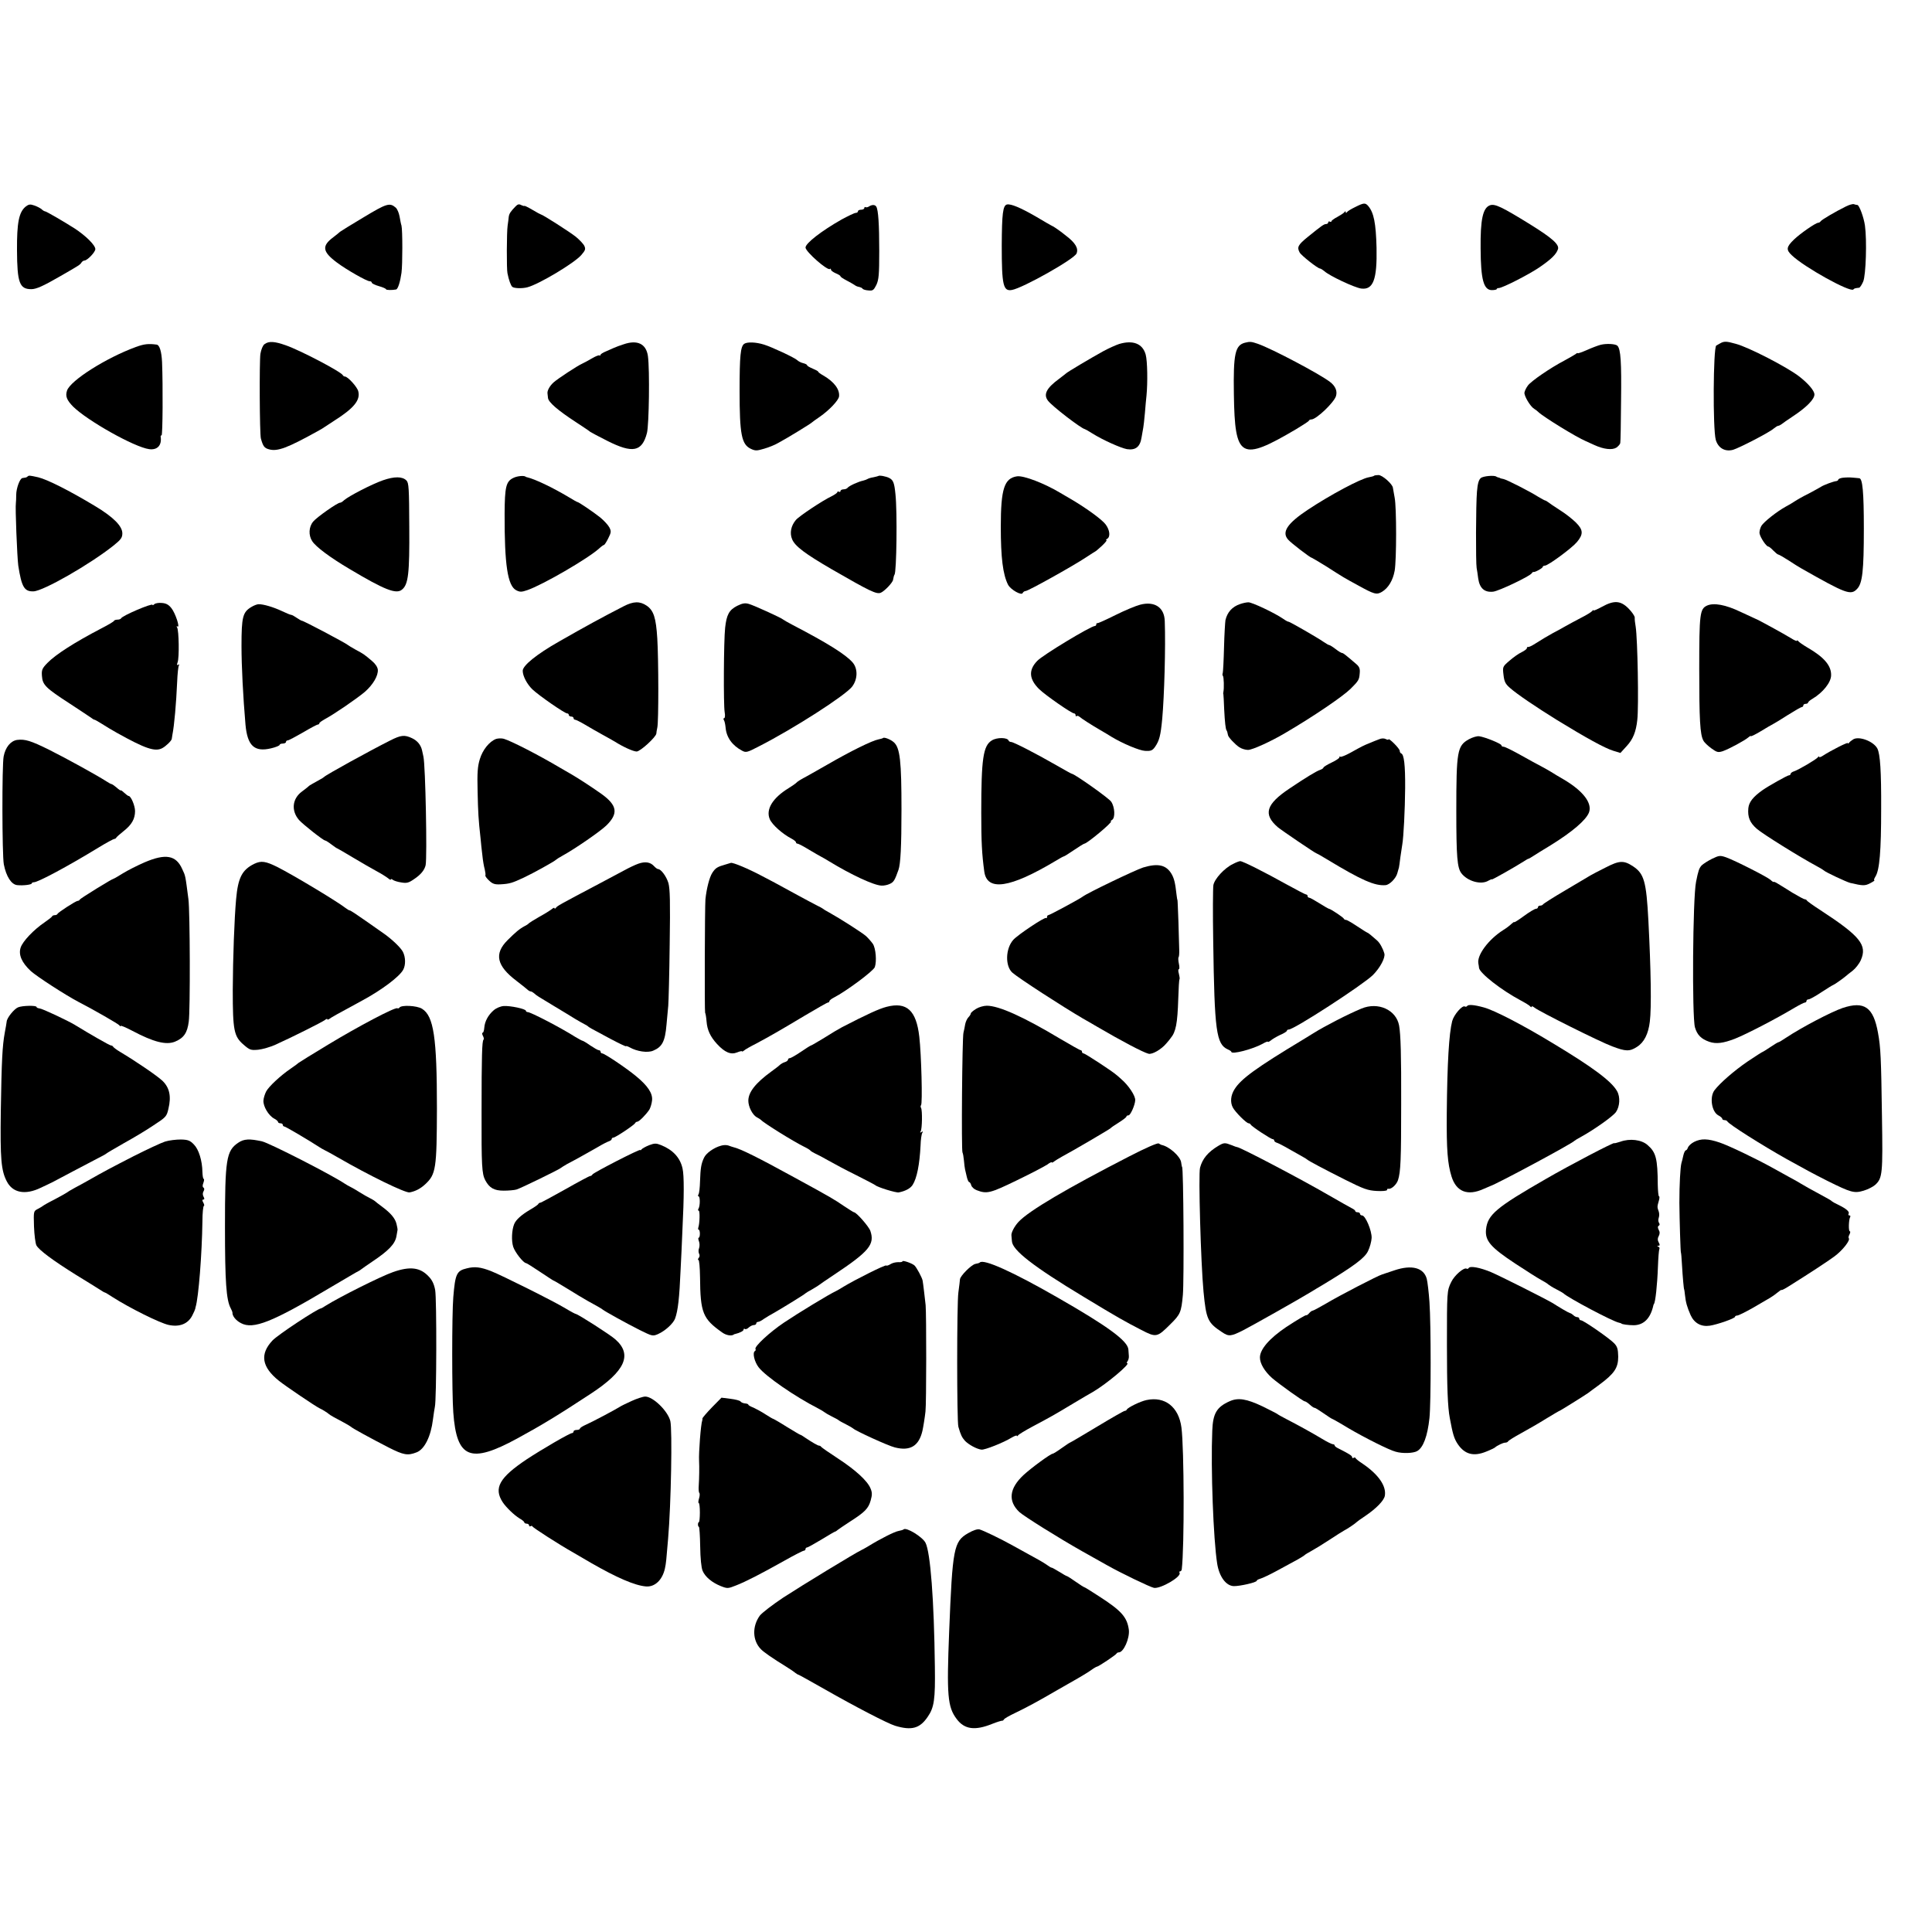
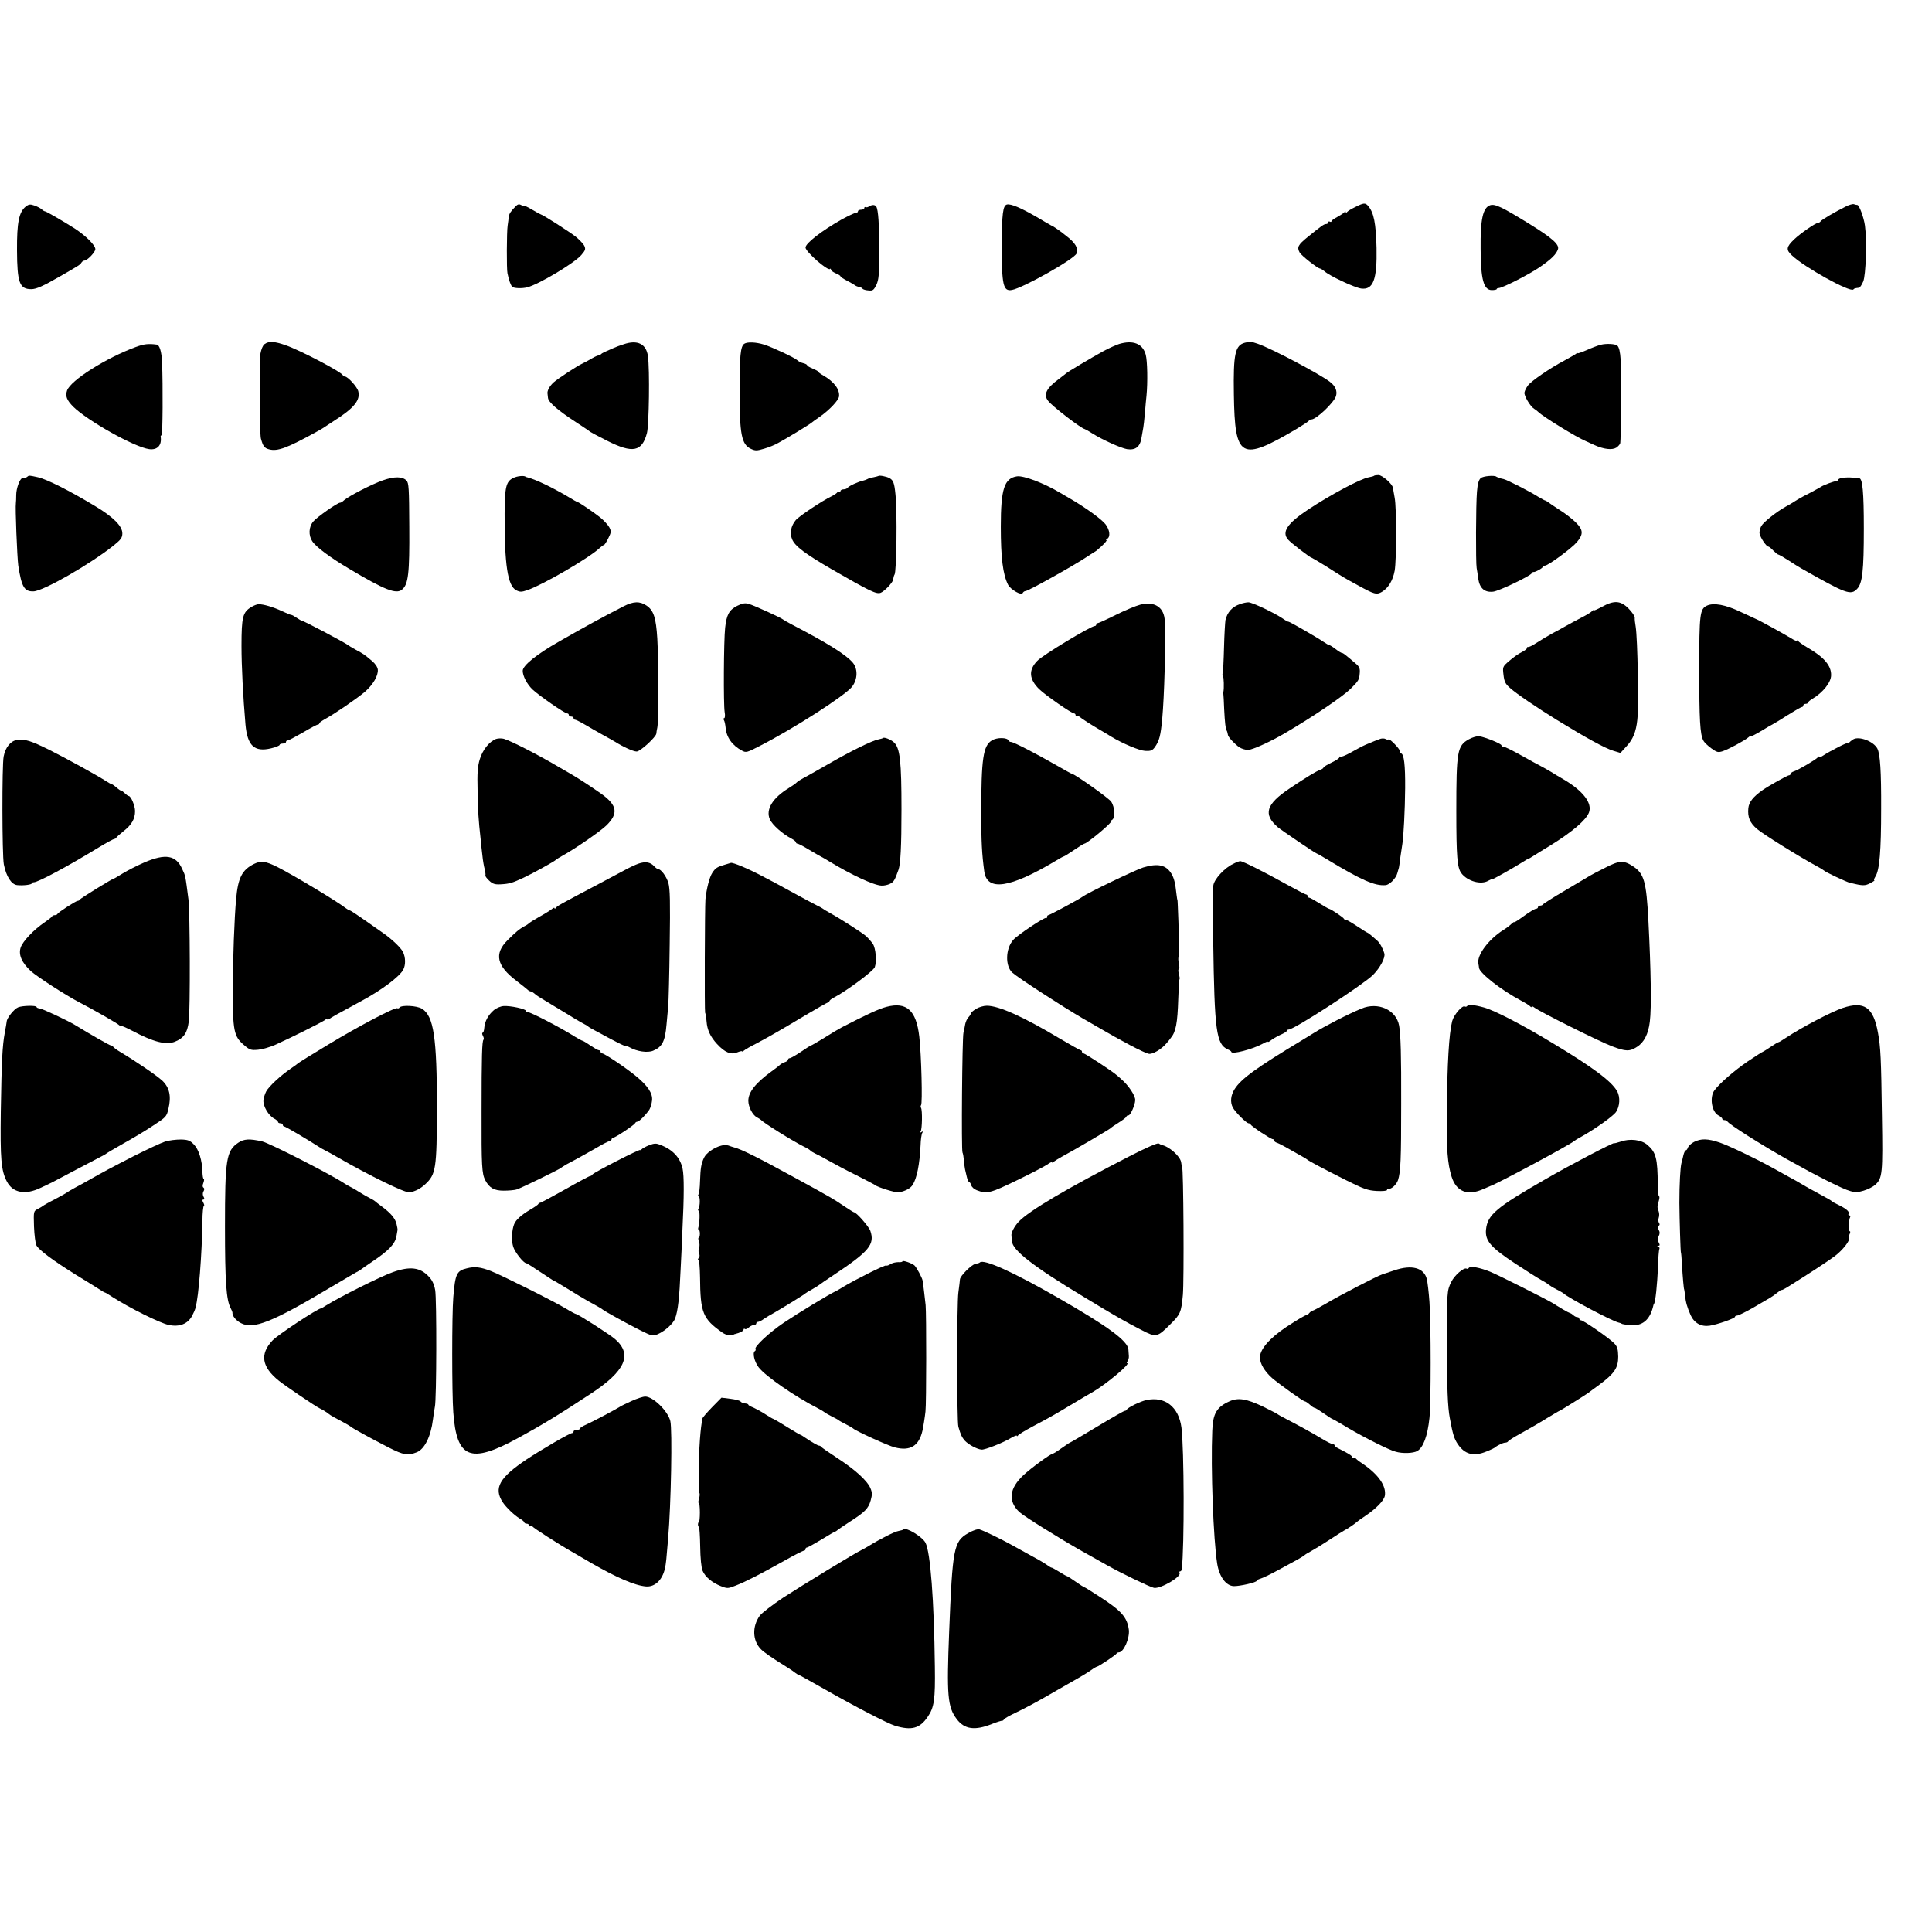
<svg xmlns="http://www.w3.org/2000/svg" version="1.0" width="1216pt" height="1216pt" viewBox="0 0 1216 1216" preserveAspectRatio="xMidYMid meet">
  <g transform="translate(0,1216) scale(0.1,-0.1)" fill="#000000" stroke="none">
    <path d="M162 10860 c-43 -35 -56 -101 -55 -275 1 -205 16 -245 90 -245 31 0 74 19 183 82 124 71 124 72 133 86 4 6 12 12 18 12 18 0 69 53 69 72 0 25 -60 84 -130 130 -71 45 -179 108 -187 108 -4 0 -14 6 -22 14 -9 7 -30 18 -46 23 -25 9 -35 7 -53 -7z" />
-     <path d="M2288 10792 c-79 -47 -145 -88 -148 -91 -3 -3 -22 -19 -42 -34 -74 -55 -69 -91 22 -159 58 -44 188 -118 206 -118 8 0 14 -4 14 -9 0 -5 20 -15 45 -22 25 -7 45 -16 45 -20 0 -5 38 -6 63 -1 12 3 26 48 34 105 7 52 7 268 0 297 -3 8 -8 34 -12 57 -4 23 -15 48 -24 56 -38 33 -57 27 -203 -61z" />
    <path d="M3244 10860 c-30 -31 -39 -44 -42 -65 -1 -11 -4 -36 -7 -55 -6 -38 -7 -276 -1 -300 9 -45 21 -76 30 -85 10 -10 63 -12 96 -3 72 19 293 151 338 202 26 30 29 38 20 58 -6 13 -31 39 -54 58 -39 31 -210 140 -219 140 -2 0 -27 13 -55 30 -27 16 -50 27 -50 24 0 -2 -8 0 -19 5 -14 8 -23 6 -37 -9z" />
    <path d="M6338 10873 c-26 -6 -32 -58 -33 -258 0 -250 9 -290 64 -280 69 12 394 195 407 230 13 32 -8 67 -66 111 -32 26 -69 52 -82 59 -13 6 -61 34 -108 62 -97 56 -157 81 -182 76z" />
    <path d="M8530 10857 c-25 -12 -48 -26 -52 -32 -5 -7 -8 -7 -8 0 0 7 -3 7 -8 0 -4 -6 -24 -19 -44 -30 -21 -11 -38 -23 -38 -28 0 -4 -4 -5 -10 -2 -5 3 -10 1 -10 -4 0 -6 -6 -11 -13 -11 -14 0 -28 -10 -118 -83 -59 -48 -67 -63 -49 -96 10 -19 114 -101 128 -101 4 0 17 -8 28 -17 31 -29 189 -103 231 -109 76 -10 101 56 97 256 -4 156 -17 221 -52 263 -19 22 -28 21 -82 -6z" />
    <path d="M9378 10868 c-45 -16 -61 -90 -59 -273 1 -195 19 -260 70 -261 17 0 31 3 31 6 0 4 6 7 13 7 23 0 188 84 257 131 74 51 105 81 116 114 9 29 -37 70 -174 155 -178 110 -223 132 -254 121z" />
    <path d="M11619 10861 c-65 -32 -154 -84 -160 -94 -3 -5 -10 -9 -15 -9 -17 -1 -111 -66 -152 -105 -49 -47 -52 -65 -14 -100 78 -75 367 -235 387 -215 6 7 10 8 36 11 5 0 17 18 26 39 17 39 24 260 11 352 -7 51 -36 130 -48 130 -5 0 -14 2 -22 5 -7 2 -29 -4 -49 -14z" />
    <path d="M5470 10861 c-8 -6 -18 -7 -22 -5 -4 3 -8 0 -8 -5 0 -6 -9 -11 -20 -11 -11 0 -20 -4 -20 -10 0 -5 -6 -10 -14 -10 -8 0 -47 -19 -88 -41 -127 -72 -228 -150 -228 -177 0 -26 140 -149 154 -135 3 4 6 2 6 -4 0 -6 14 -16 30 -23 17 -7 30 -15 30 -19 0 -4 17 -15 38 -26 20 -10 43 -24 51 -29 7 -6 20 -11 29 -12 8 -2 18 -6 21 -11 3 -5 20 -10 37 -11 27 -3 33 1 50 35 15 33 18 63 18 213 0 169 -6 260 -19 280 -8 12 -25 13 -45 1z" />
    <path d="M1665 9994 c-11 -8 -21 -33 -26 -61 -7 -48 -5 -505 3 -533 14 -50 22 -60 51 -68 53 -15 115 8 306 114 19 10 40 23 45 27 6 4 34 22 61 40 123 78 164 129 150 184 -6 27 -66 93 -84 93 -5 0 -11 4 -13 8 -8 21 -272 159 -360 189 -71 25 -106 27 -133 7z" />
    <path d="M3925 9993 c-22 -7 -49 -17 -60 -22 -11 -5 -35 -15 -52 -23 -18 -7 -33 -17 -33 -21 0 -5 -3 -6 -7 -4 -5 3 -26 -6 -48 -19 -22 -13 -50 -28 -61 -33 -28 -12 -153 -94 -180 -118 -24 -22 -41 -52 -38 -70 1 -7 2 -19 3 -27 2 -27 61 -78 176 -153 44 -29 85 -56 90 -61 6 -4 54 -30 108 -57 159 -80 218 -69 249 50 13 52 18 397 6 484 -11 77 -66 104 -153 74z" />
    <path d="M4684 9996 c-23 -17 -29 -73 -29 -296 0 -274 12 -337 71 -365 28 -13 37 -13 84 1 28 8 68 24 88 36 58 31 206 122 212 129 3 3 25 19 50 36 59 41 118 103 121 128 5 44 -31 92 -98 131 -18 10 -33 21 -33 24 0 4 -16 12 -35 20 -19 8 -35 17 -35 21 0 4 -11 10 -24 13 -14 3 -31 12 -38 19 -15 15 -160 83 -209 98 -51 16 -106 18 -125 5z" />
    <path d="M7044 9995 c-21 -7 -66 -27 -99 -45 -73 -40 -228 -132 -235 -140 -3 -3 -23 -18 -45 -35 -79 -58 -99 -98 -69 -137 24 -33 207 -174 232 -179 4 -1 25 -13 47 -27 63 -40 179 -92 218 -99 54 -8 83 14 92 74 5 26 10 55 11 63 2 8 6 49 10 90 3 41 8 91 10 110 8 81 6 218 -5 258 -19 69 -79 93 -167 67z" />
    <path d="M7836 10003 c-62 -16 -74 -69 -70 -325 6 -405 43 -425 394 -218 41 25 77 48 78 52 2 5 9 8 16 8 31 0 144 108 155 148 9 31 -4 63 -39 89 -64 49 -364 208 -453 239 -41 14 -49 15 -81 7z" />
-     <path d="M10825 9998 c-11 -6 -21 -12 -23 -13 -19 -15 -22 -525 -3 -593 15 -52 58 -77 109 -63 40 12 232 111 256 134 11 9 24 17 28 17 5 0 14 5 21 10 7 6 39 28 72 50 85 56 135 107 135 137 0 24 -39 69 -95 113 -76 59 -320 185 -400 206 -60 17 -74 17 -100 2z" />
    <path d="M855 9976 c-186 -68 -411 -210 -433 -274 -12 -35 -2 -60 38 -101 90 -89 387 -256 479 -268 52 -7 81 25 72 80 0 4 2 7 6 7 7 0 9 311 3 460 -3 68 -16 109 -34 111 -52 7 -79 4 -131 -15z" />
    <path d="M10075 9990 c-16 -4 -56 -19 -87 -33 -32 -14 -58 -23 -58 -20 0 3 -6 1 -12 -5 -7 -5 -40 -24 -73 -42 -88 -46 -207 -128 -228 -156 -10 -13 -20 -33 -22 -44 -4 -20 37 -89 61 -103 7 -4 19 -13 26 -20 32 -31 242 -160 298 -183 8 -4 33 -15 55 -25 59 -27 112 -33 139 -16 12 9 23 21 24 29 2 7 4 128 5 268 3 240 -2 323 -23 344 -12 12 -69 15 -105 6z" />
    <path d="M175 9162 c-4 -4 -11 -8 -16 -8 -5 -1 -13 -2 -18 -3 -16 -2 -39 -65 -39 -106 0 -22 -1 -44 -2 -50 -5 -27 8 -344 15 -395 21 -135 38 -164 96 -162 62 2 357 171 507 291 43 35 52 47 52 74 0 46 -57 103 -172 172 -163 98 -300 167 -358 181 -54 12 -58 12 -65 6z" />
    <path d="M3231 9152 c-46 -22 -54 -56 -55 -225 -1 -322 19 -454 73 -482 24 -12 33 -12 71 1 98 34 380 198 450 261 14 13 28 23 31 23 4 0 16 19 27 41 19 38 20 45 7 70 -8 15 -34 43 -57 62 -44 35 -136 97 -143 97 -3 0 -26 13 -52 29 -107 64 -215 115 -265 127 -5 1 -9 2 -10 4 -11 8 -53 4 -77 -8z" />
    <path d="M5528 9164 c-2 -1 -16 -5 -31 -8 -14 -2 -31 -7 -37 -11 -5 -3 -18 -8 -27 -10 -30 -6 -91 -34 -98 -45 -3 -5 -15 -10 -26 -10 -10 0 -19 -5 -19 -11 0 -5 -4 -7 -10 -4 -5 3 -10 2 -10 -3 0 -4 -17 -16 -37 -26 -57 -27 -204 -125 -224 -149 -31 -37 -40 -83 -23 -122 18 -43 82 -91 249 -188 241 -139 281 -158 308 -148 23 9 76 64 78 82 2 13 6 29 9 32 13 15 18 395 6 506 -7 72 -14 89 -38 102 -20 11 -65 19 -70 13z" />
    <path d="M6401 9162 c-80 -12 -102 -78 -102 -317 0 -195 13 -301 46 -366 17 -31 86 -70 92 -51 3 6 11 12 18 12 16 0 296 156 379 211 32 21 60 39 61 39 2 0 20 16 41 35 20 19 33 35 28 35 -5 0 -3 4 5 9 21 13 16 55 -10 90 -23 31 -118 100 -214 157 -27 16 -59 34 -70 41 -102 61 -232 111 -274 105z" />
    <path d="M8649 9166 c-2 -3 -18 -7 -34 -10 -52 -9 -241 -110 -383 -204 -131 -87 -167 -142 -124 -189 17 -20 138 -113 147 -113 2 0 42 -24 88 -52 117 -75 114 -73 202 -121 105 -58 119 -62 153 -42 40 24 69 72 80 133 12 70 12 398 0 459 -5 26 -10 54 -11 62 -1 23 -66 81 -91 81 -12 0 -25 -2 -27 -4z" />
    <path d="M9320 9151 c-13 -11 -20 -36 -24 -86 -7 -77 -8 -448 -2 -480 2 -11 7 -41 10 -67 9 -61 40 -88 94 -82 36 4 231 97 243 116 3 5 8 9 10 8 8 -4 59 24 59 32 0 4 6 8 14 8 20 0 169 110 201 148 42 50 40 77 -6 123 -22 22 -68 58 -102 79 -34 22 -67 44 -74 50 -7 5 -15 10 -18 10 -3 0 -22 11 -43 23 -53 34 -199 108 -219 112 -10 2 -19 4 -20 5 -2 2 -7 4 -13 5 -5 1 -11 4 -12 5 -12 10 -83 4 -98 -9z" />
    <path d="M2410 9137 c-71 -25 -214 -99 -244 -125 -10 -10 -21 -16 -25 -16 -13 3 -147 -91 -170 -119 -28 -34 -30 -86 -6 -123 23 -36 113 -103 233 -174 221 -132 296 -162 332 -131 40 32 48 100 46 395 -1 245 -3 277 -18 292 -26 26 -76 26 -148 1z" />
    <path d="M11598 9153 c-16 -2 -28 -8 -28 -12 0 -4 -6 -8 -12 -9 -16 -1 -79 -24 -97 -36 -8 -5 -42 -24 -76 -42 -35 -17 -75 -40 -90 -50 -15 -10 -40 -25 -56 -33 -56 -31 -137 -95 -153 -121 -8 -15 -14 -37 -11 -49 5 -25 42 -81 55 -81 4 0 18 -11 31 -25 13 -13 27 -25 31 -25 4 0 34 -17 65 -37 32 -21 67 -43 78 -49 285 -162 314 -173 354 -130 33 35 42 113 42 379 0 231 -8 316 -29 317 -4 1 -23 2 -42 4 -19 2 -47 1 -62 -1z" />
-     <path d="M971 8357 c-6 -6 -11 -8 -11 -4 0 13 -191 -68 -198 -85 -2 -4 -12 -8 -22 -8 -10 0 -20 -3 -22 -7 -1 -5 -37 -26 -78 -47 -169 -88 -291 -166 -342 -219 -33 -34 -37 -44 -34 -82 4 -56 23 -75 176 -174 69 -45 130 -86 137 -91 7 -6 15 -10 18 -10 3 0 24 -12 48 -27 23 -15 65 -40 92 -55 179 -100 241 -121 286 -97 23 12 58 46 60 58 0 3 2 15 4 26 12 59 24 198 30 333 2 51 7 98 11 104 4 7 3 8 -4 4 -9 -5 -10 -1 -4 16 11 29 8 200 -3 218 -5 8 -4 11 2 7 18 -11 -13 84 -38 115 -18 23 -34 31 -61 33 -20 2 -41 -2 -47 -8z" />
+     <path d="M971 8357 z" />
    <path d="M3925 8344 c-138 -71 -239 -126 -405 -221 -143 -81 -230 -152 -230 -185 0 -33 27 -84 61 -117 41 -39 203 -151 218 -151 6 0 11 -4 11 -10 0 -5 7 -10 15 -10 8 0 15 -4 15 -10 0 -5 4 -10 10 -10 5 0 33 -14 62 -31 29 -18 78 -45 108 -62 30 -16 66 -37 80 -45 52 -33 116 -62 137 -62 23 0 122 91 124 113 0 6 3 23 6 37 9 35 8 432 0 561 -8 131 -23 177 -67 207 -43 29 -83 28 -145 -4z" />
    <path d="M4640 8347 c-51 -26 -67 -56 -76 -138 -9 -83 -11 -483 -3 -531 4 -21 2 -38 -3 -38 -5 0 -6 -6 -2 -12 5 -7 9 -29 11 -48 5 -60 41 -112 104 -145 24 -13 32 -11 105 27 220 112 543 320 587 376 36 47 37 114 3 153 -44 50 -157 121 -376 235 -30 16 -57 31 -60 34 -9 10 -185 90 -217 99 -24 7 -40 4 -73 -12z" />
    <path d="M7176 8354 c-27 -7 -97 -36 -155 -65 -58 -29 -109 -52 -113 -51 -5 1 -8 -2 -8 -8 0 -5 -4 -10 -9 -10 -25 0 -330 -184 -363 -220 -56 -58 -51 -115 13 -178 38 -37 203 -152 219 -152 5 0 10 -5 10 -12 0 -6 3 -9 6 -5 3 3 11 2 18 -4 15 -13 71 -49 131 -84 28 -16 59 -35 70 -42 71 -43 176 -87 212 -89 36 -2 46 2 62 24 28 40 36 72 46 177 13 143 22 453 16 615 -2 87 -64 128 -155 104z" />
    <path d="M7805 8358 c-50 -17 -80 -51 -92 -101 -2 -12 -7 -89 -9 -172 -2 -82 -6 -155 -8 -161 -3 -7 -2 -15 1 -18 6 -6 8 -79 3 -101 -1 -5 -2 -12 0 -15 1 -3 3 -45 5 -95 4 -80 9 -125 15 -132 3 -3 7 -18 9 -30 2 -13 44 -58 71 -76 13 -9 38 -17 55 -17 27 0 144 53 235 107 176 103 361 229 410 277 51 51 55 57 58 98 3 28 -2 41 -20 57 -71 61 -84 71 -91 71 -5 0 -23 11 -41 25 -18 14 -36 25 -40 25 -4 0 -19 9 -34 19 -40 28 -216 129 -222 128 -3 -1 -18 7 -35 19 -52 36 -196 104 -218 103 -12 0 -35 -5 -52 -11z" />
    <path d="M10083 8341 c-29 -16 -53 -26 -53 -23 0 4 -4 2 -8 -3 -4 -6 -36 -26 -72 -44 -36 -19 -81 -43 -100 -54 -19 -11 -53 -30 -75 -41 -38 -21 -58 -33 -122 -73 -16 -10 -31 -16 -35 -15 -5 1 -8 -2 -8 -8 0 -5 -15 -16 -33 -25 -18 -8 -53 -33 -77 -54 -43 -37 -43 -38 -37 -89 5 -43 12 -57 41 -82 44 -39 162 -119 296 -202 181 -111 302 -178 356 -194 l43 -13 40 44 c39 42 58 89 66 163 10 83 2 511 -10 587 -4 22 -7 48 -6 58 0 10 -18 36 -40 58 -49 49 -90 52 -166 10z" />
    <path d="M1581 8339 c-53 -32 -61 -62 -61 -244 0 -128 10 -321 25 -495 12 -134 56 -175 161 -150 30 7 54 17 54 22 0 4 9 8 20 8 11 0 20 5 20 10 0 6 5 10 11 10 6 0 49 23 96 50 47 28 89 50 94 50 5 0 9 3 9 8 0 4 17 16 37 27 56 30 198 127 250 171 51 45 84 101 81 139 -2 17 -16 38 -38 56 -50 42 -50 42 -100 69 -25 14 -47 27 -50 30 -11 11 -283 155 -290 153 -3 0 -17 8 -32 18 -14 10 -30 19 -35 19 -5 0 -32 11 -59 24 -53 25 -117 44 -147 43 -9 0 -30 -8 -46 -18z" />
    <path d="M10743 8348 c-44 -21 -48 -52 -48 -398 0 -320 5 -413 26 -451 5 -11 28 -33 50 -49 36 -26 43 -27 72 -18 40 14 136 66 160 86 9 8 17 12 17 9 0 -4 28 10 63 31 34 21 69 41 77 45 8 4 50 29 93 57 43 27 83 50 88 50 5 0 9 5 9 10 0 6 7 10 15 10 8 0 15 4 15 8 0 4 12 15 28 24 65 39 116 102 117 147 2 61 -44 115 -150 176 -27 16 -53 34 -57 40 -4 5 -8 7 -8 2 0 -4 -17 3 -37 16 -42 26 -215 121 -223 122 -3 1 -45 21 -95 44 -94 45 -169 59 -212 39z" />
-     <path d="M2455 7499 c-133 -67 -403 -216 -415 -229 -3 -3 -15 -11 -27 -17 -13 -7 -33 -19 -45 -25 -13 -7 -25 -15 -28 -19 -3 -3 -21 -17 -41 -32 -60 -45 -67 -120 -17 -178 25 -28 153 -129 164 -129 4 0 22 -11 40 -25 18 -14 35 -25 37 -25 2 0 46 -26 98 -57 52 -31 119 -70 149 -86 30 -16 63 -37 73 -45 9 -8 17 -12 17 -7 0 4 6 3 13 -3 6 -5 30 -13 52 -16 34 -6 47 -3 80 20 44 29 67 58 74 89 10 52 -1 625 -14 683 -3 12 -7 30 -9 41 -8 33 -29 59 -63 75 -47 22 -69 20 -138 -15z" />
    <path d="M9245 7507 c-73 -41 -79 -73 -79 -452 0 -289 6 -355 31 -390 39 -52 125 -76 171 -48 12 7 22 11 22 8 0 -4 140 75 200 113 14 9 27 17 30 17 3 0 16 8 30 17 14 9 63 40 110 68 137 85 222 158 241 206 22 59 -37 136 -159 208 -30 17 -66 39 -80 48 -15 9 -43 25 -62 35 -19 10 -77 41 -128 70 -52 29 -100 53 -108 53 -8 0 -14 4 -14 9 0 10 -103 52 -140 57 -14 2 -43 -7 -65 -19z" />
    <path d="M3122 7509 c-42 -16 -84 -68 -102 -127 -14 -46 -17 -85 -14 -202 3 -134 5 -175 19 -300 2 -25 7 -71 11 -103 3 -32 10 -72 15 -89 4 -17 6 -34 4 -38 -2 -4 8 -18 23 -32 22 -21 36 -26 72 -24 58 3 75 9 146 42 60 28 195 103 204 113 3 3 21 15 40 25 80 44 238 153 277 191 76 75 68 126 -30 197 -55 39 -140 95 -188 123 -10 6 -44 25 -76 44 -135 80 -305 167 -352 181 -14 4 -37 3 -49 -1z" />
    <path d="M5558 7515 c-2 -2 -15 -6 -30 -9 -38 -7 -173 -73 -318 -157 -69 -39 -138 -79 -155 -87 -16 -9 -36 -21 -42 -28 -7 -7 -29 -22 -50 -35 -101 -62 -144 -134 -118 -195 15 -35 80 -93 138 -123 15 -8 27 -18 27 -23 0 -4 4 -8 10 -8 5 0 38 -17 72 -38 35 -21 70 -41 78 -45 8 -4 31 -17 50 -29 136 -83 279 -150 328 -152 15 -1 39 4 53 11 24 11 31 23 54 88 13 36 19 146 19 380 0 304 -9 388 -48 423 -20 18 -61 34 -68 27z" />
    <path d="M6243 7500 c-55 -33 -67 -115 -67 -455 0 -183 4 -260 19 -370 17 -127 162 -105 448 66 26 16 50 29 53 29 3 0 32 18 64 40 32 22 62 40 65 40 17 0 184 140 167 140 -4 0 0 5 8 10 20 13 17 80 -6 114 -14 22 -232 176 -248 176 -3 0 -46 24 -98 54 -129 74 -269 146 -284 146 -7 0 -14 4 -16 9 -7 20 -73 21 -105 1z" />
    <path d="M8680 7507 c-14 -5 -41 -16 -60 -24 -39 -16 -42 -17 -121 -61 -31 -17 -59 -28 -63 -25 -3 4 -6 2 -6 -4 0 -5 -22 -20 -50 -33 -27 -13 -50 -27 -50 -31 0 -4 -10 -11 -22 -15 -22 -7 -91 -49 -192 -117 -148 -99 -167 -162 -74 -243 24 -20 236 -164 242 -164 2 0 33 -17 67 -38 218 -132 302 -169 370 -163 25 2 66 43 74 76 5 17 9 32 10 35 1 3 5 32 9 65 5 33 10 69 12 80 8 44 17 218 18 355 1 145 -7 212 -25 218 -5 2 -9 9 -9 16 0 7 -16 27 -35 46 -19 19 -35 31 -35 27 0 -4 -8 -4 -17 1 -11 6 -28 6 -43 -1z" />
    <path d="M11665 7507 c-11 -7 -23 -16 -27 -22 -4 -5 -8 -7 -8 -2 0 7 -105 -46 -156 -79 -13 -9 -24 -12 -24 -8 0 5 -4 4 -8 -2 -9 -13 -121 -79 -151 -89 -11 -3 -21 -11 -21 -16 0 -5 -5 -9 -11 -9 -9 0 -130 -68 -164 -92 -61 -43 -87 -76 -91 -115 -5 -56 9 -91 54 -130 35 -31 271 -178 372 -232 25 -13 47 -27 50 -30 7 -9 141 -72 165 -78 81 -19 93 -19 126 -2 19 10 31 18 26 19 -4 0 -1 10 7 23 26 41 36 159 36 427 1 235 -6 344 -24 379 -24 45 -114 79 -151 58z" />
    <path d="M108 7503 c-41 -6 -74 -46 -85 -104 -11 -54 -10 -620 1 -679 15 -77 48 -128 85 -131 38 -4 91 3 91 11 0 4 6 7 13 7 26 0 208 97 408 219 49 30 94 54 99 54 4 0 10 3 12 8 2 4 22 22 46 41 51 40 72 77 72 126 0 34 -26 95 -40 95 -4 0 -16 9 -28 20 -12 12 -22 18 -22 15 0 -2 -12 5 -26 18 -14 12 -29 22 -32 22 -4 0 -18 8 -32 17 -64 41 -255 146 -359 198 -117 58 -153 69 -203 63z" />
-     <path d="M10776 6755 c-26 -13 -56 -32 -66 -42 -16 -18 -21 -33 -35 -103 -21 -102 -26 -849 -7 -916 14 -48 39 -73 90 -91 44 -15 88 -9 161 19 73 29 255 123 379 197 29 17 57 31 62 31 6 0 10 5 10 10 0 6 6 10 13 10 7 0 44 20 81 45 38 25 71 45 73 45 4 0 62 40 79 55 6 6 26 21 44 35 18 14 42 44 52 67 42 95 -4 151 -255 315 -45 29 -83 56 -85 61 -2 4 -8 7 -13 7 -5 0 -40 19 -77 41 -37 23 -78 49 -92 57 -14 9 -26 14 -26 11 -1 -2 -10 3 -20 13 -23 20 -224 122 -280 142 -38 13 -44 12 -88 -9z" />
    <path d="M909 6732 c-46 -20 -107 -51 -136 -69 -29 -18 -54 -33 -57 -33 -9 0 -211 -125 -214 -132 -2 -5 -8 -8 -13 -8 -11 0 -123 -72 -127 -82 -2 -5 -10 -8 -17 -8 -7 0 -15 -3 -17 -7 -1 -5 -23 -21 -47 -38 -68 -46 -138 -119 -151 -159 -15 -45 7 -95 64 -148 39 -35 218 -151 300 -194 95 -49 252 -139 258 -148 4 -6 8 -8 8 -3 0 4 33 -10 73 -31 134 -71 213 -91 269 -68 55 23 77 55 86 126 10 68 8 695 -2 770 -20 154 -18 145 -39 190 -39 88 -105 99 -238 42z" />
    <path d="M1600 6723 c-77 -38 -102 -88 -114 -223 -11 -122 -20 -367 -21 -570 0 -256 7 -293 69 -346 38 -33 45 -35 91 -31 28 3 76 17 107 31 99 44 298 144 313 156 8 7 15 9 15 5 0 -4 6 -3 13 2 11 9 52 32 202 113 125 67 240 153 263 197 16 30 15 78 -2 112 -14 27 -68 78 -117 113 -13 9 -66 46 -117 82 -51 36 -96 66 -101 66 -4 0 -16 7 -26 15 -57 44 -327 206 -429 258 -75 37 -102 41 -146 20z" />
    <path d="M4018 6724 c-20 -7 -60 -26 -89 -42 -30 -16 -99 -53 -154 -82 -259 -137 -267 -141 -277 -155 -4 -5 -8 -6 -8 -1 0 5 -8 2 -17 -6 -10 -8 -45 -30 -78 -48 -33 -19 -62 -37 -65 -40 -3 -4 -15 -13 -28 -19 -32 -17 -57 -38 -108 -89 -85 -85 -68 -161 56 -255 30 -23 61 -48 68 -54 7 -7 17 -13 22 -13 5 0 15 -6 22 -12 15 -14 20 -17 133 -85 43 -26 100 -60 125 -76 25 -15 52 -30 60 -34 8 -4 17 -9 20 -12 6 -7 9 -8 143 -80 53 -28 97 -49 97 -46 0 3 10 0 23 -7 46 -26 113 -36 148 -21 57 24 75 58 84 164 4 41 9 94 11 119 2 25 7 198 9 386 4 270 2 349 -8 386 -13 43 -47 88 -65 88 -5 0 -17 9 -26 19 -23 25 -55 30 -98 15z" />
    <path d="M7760 6722 c-54 -26 -116 -94 -123 -133 -3 -19 -4 -178 -1 -354 8 -565 19 -647 92 -680 12 -5 22 -12 22 -15 0 -19 135 16 198 51 17 10 32 16 32 12 0 -3 8 0 18 8 9 8 36 24 59 35 24 10 43 22 43 27 0 4 5 7 11 7 34 0 468 282 530 343 46 46 80 111 72 136 -10 34 -29 67 -45 81 -31 28 -58 50 -62 50 -2 0 -31 18 -64 40 -33 22 -64 40 -70 40 -6 0 -12 3 -14 8 -3 8 -84 62 -93 62 -3 0 -31 16 -61 35 -30 19 -59 35 -64 35 -6 0 -10 5 -10 10 0 6 -4 10 -9 10 -5 0 -60 29 -122 63 -140 78 -277 147 -293 147 -6 0 -27 -8 -46 -18z" />
    <path d="M10104 6699 c-44 -22 -86 -44 -94 -49 -8 -5 -78 -46 -155 -92 -77 -45 -141 -86 -143 -90 -2 -4 -10 -8 -18 -8 -8 0 -14 -4 -14 -10 0 -5 -6 -10 -13 -10 -7 0 -41 -20 -75 -45 -34 -25 -62 -43 -62 -39 0 3 -7 -2 -17 -11 -9 -9 -32 -27 -52 -39 -93 -59 -167 -159 -156 -211 2 -11 4 -23 4 -27 4 -33 139 -139 261 -204 30 -16 58 -33 62 -39 4 -5 8 -6 8 -1 0 5 8 2 18 -6 26 -22 413 -216 490 -244 84 -32 109 -33 155 -3 45 28 72 82 81 159 11 87 7 326 -9 635 -13 247 -27 296 -96 342 -59 39 -86 38 -175 -8z" />
    <path d="M4570 6720 c-56 -16 -66 -22 -87 -54 -18 -28 -36 -99 -43 -166 -4 -48 -6 -707 -2 -714 3 -5 7 -29 9 -54 4 -54 23 -96 66 -143 49 -53 87 -69 126 -53 17 7 31 10 31 7 0 -3 6 -1 13 5 6 6 41 26 77 44 93 50 147 81 304 175 76 45 142 83 147 83 5 0 9 4 9 8 0 5 12 15 28 23 78 40 250 168 258 192 13 37 6 118 -12 146 -10 14 -29 36 -43 49 -25 22 -161 109 -231 148 -19 10 -37 21 -40 24 -3 3 -21 13 -40 22 -19 10 -73 38 -120 64 -47 26 -112 61 -145 79 -33 17 -69 36 -80 42 -87 46 -180 85 -195 82 -3 -1 -16 -5 -30 -9z" />
    <path d="M7195 6700 c-52 -17 -352 -161 -380 -183 -17 -14 -209 -117 -217 -117 -4 0 -8 -5 -8 -12 0 -6 -3 -9 -6 -6 -8 8 -179 -106 -207 -138 -49 -56 -51 -165 -5 -206 40 -35 313 -212 443 -288 17 -9 57 -33 90 -52 159 -93 289 -161 323 -170 24 -7 83 28 114 66 10 11 22 26 26 32 33 39 43 92 48 248 2 65 5 121 8 123 2 3 0 18 -4 34 -5 16 -5 29 0 29 4 0 4 16 0 34 -4 19 -5 38 -2 41 3 3 5 24 4 48 -1 23 -3 103 -5 177 -3 74 -5 135 -6 135 -1 0 -4 16 -6 35 -8 73 -15 101 -31 129 -34 58 -86 69 -179 41z" />
    <path d="M5580 5823 c-47 -12 -121 -46 -280 -128 -19 -10 -70 -40 -112 -67 -43 -26 -80 -48 -83 -48 -3 0 -32 -18 -64 -40 -32 -22 -64 -40 -70 -40 -6 0 -11 -4 -11 -9 0 -5 -9 -13 -20 -16 -11 -3 -26 -12 -32 -18 -7 -7 -31 -25 -53 -41 -99 -72 -145 -130 -145 -184 0 -38 26 -89 53 -104 12 -6 24 -14 27 -17 15 -18 203 -135 270 -168 19 -9 37 -20 40 -24 3 -4 17 -13 30 -19 14 -6 52 -26 85 -45 33 -19 112 -61 175 -92 63 -32 117 -60 120 -63 12 -12 131 -49 147 -45 41 8 73 25 87 47 27 42 44 129 50 249 1 36 6 71 11 79 6 9 4 11 -5 5 -9 -6 -11 -4 -5 5 9 15 11 132 2 147 -4 6 -3 13 0 17 10 9 2 318 -11 431 -19 166 -79 221 -206 188z" />
    <path d="M9234 5828 c-3 -4 -9 -6 -14 -3 -16 10 -69 -51 -80 -92 -20 -79 -31 -262 -34 -578 -2 -233 5 -319 30 -400 30 -96 101 -124 202 -78 20 9 39 17 42 18 41 13 513 266 530 285 3 3 21 14 40 24 85 47 201 129 221 157 24 35 28 94 7 131 -35 63 -155 152 -408 304 -188 114 -364 205 -430 223 -61 17 -99 20 -106 9z" />
    <path d="M11598 5816 c-73 -25 -258 -122 -356 -187 -24 -16 -45 -29 -49 -29 -3 0 -25 -13 -50 -30 -24 -16 -46 -30 -48 -30 -3 0 -46 -28 -97 -62 -83 -57 -172 -134 -207 -180 -32 -43 -18 -135 24 -158 14 -7 25 -17 25 -22 0 -4 6 -8 14 -8 8 0 16 -4 18 -8 6 -16 218 -150 373 -237 124 -69 169 -93 256 -137 149 -74 169 -80 229 -62 27 8 60 25 73 37 45 42 48 68 42 431 -5 365 -8 434 -25 526 -29 161 -86 201 -222 156z" />
    <path d="M114 5820 c-25 -10 -71 -67 -72 -90 -1 -8 -6 -40 -12 -70 -15 -82 -20 -175 -25 -495 -4 -300 2 -372 38 -441 37 -72 116 -87 213 -40 77 36 71 33 204 104 63 33 135 71 160 84 25 12 47 25 50 28 3 3 52 32 110 65 58 32 142 82 186 112 78 51 83 55 94 104 19 79 7 133 -37 176 -34 32 -164 121 -268 183 -22 13 -41 28 -43 32 -2 4 -8 8 -14 8 -8 0 -132 71 -228 130 -43 26 -204 102 -221 103 -10 1 -19 5 -19 9 0 11 -89 9 -116 -2z" />
    <path d="M2514 5818 c-3 -5 -9 -6 -13 -4 -13 9 -246 -114 -436 -229 -99 -60 -182 -111 -185 -114 -3 -3 -25 -20 -49 -36 -65 -44 -140 -114 -156 -145 -8 -16 -16 -41 -17 -57 -2 -36 32 -94 67 -113 14 -7 25 -17 25 -22 0 -4 7 -8 15 -8 8 0 15 -4 15 -10 0 -5 4 -10 9 -10 8 0 155 -87 221 -130 8 -6 24 -14 35 -20 11 -5 47 -25 80 -44 197 -114 427 -226 453 -221 37 7 69 24 98 51 68 63 73 98 74 479 0 445 -20 580 -94 626 -32 20 -131 25 -142 7z" />
    <path d="M3108 5802 c-35 -30 -57 -70 -60 -111 -1 -17 -6 -31 -10 -31 -5 0 -4 -8 1 -19 6 -10 8 -21 4 -25 -9 -9 -12 -101 -12 -451 -1 -346 2 -392 23 -433 26 -49 56 -66 116 -66 30 0 66 3 80 7 26 7 271 127 280 136 3 3 21 14 40 25 45 23 120 65 190 105 30 18 63 35 73 38 9 3 17 9 17 14 0 5 5 9 11 9 12 0 133 80 137 92 2 4 8 8 13 8 11 0 54 43 76 76 7 12 15 38 17 58 5 44 -27 92 -100 152 -61 51 -200 144 -214 144 -5 0 -10 5 -10 10 0 6 -5 10 -11 10 -6 0 -30 14 -54 30 -24 17 -46 30 -50 30 -3 0 -22 11 -43 23 -93 59 -282 157 -301 157 -6 0 -11 4 -11 8 0 12 -99 33 -140 30 -19 -1 -47 -13 -62 -26z" />
    <path d="M6143 5810 c-18 -11 -33 -24 -33 -29 0 -5 -7 -16 -15 -24 -8 -8 -17 -28 -20 -43 -2 -16 -8 -40 -11 -54 -8 -30 -14 -741 -6 -754 3 -5 7 -28 9 -50 2 -23 5 -48 7 -56 2 -8 7 -30 11 -47 4 -18 11 -33 15 -33 4 0 10 -9 13 -20 3 -11 18 -25 34 -31 65 -25 86 -19 253 62 89 43 175 88 191 99 16 12 29 18 29 14 0 -3 7 -1 15 6 8 6 29 19 47 29 61 32 303 174 308 180 3 4 26 20 52 36 27 17 48 33 48 38 0 4 6 7 13 7 12 0 41 65 42 95 2 28 -42 94 -89 134 -10 9 -23 21 -30 26 -24 22 -197 135 -206 135 -6 0 -10 5 -10 10 0 6 -4 10 -8 10 -5 0 -61 32 -126 70 -235 141 -389 210 -465 210 -20 0 -51 -9 -68 -20z" />
    <path d="M8569 5812 c-83 -34 -234 -112 -299 -153 -14 -9 -45 -28 -70 -43 -294 -177 -390 -247 -430 -312 -24 -38 -28 -81 -11 -114 15 -29 86 -100 100 -100 5 0 11 -4 13 -8 4 -11 127 -92 139 -92 5 0 9 -4 9 -9 0 -5 8 -11 18 -14 15 -5 52 -25 162 -88 14 -8 27 -16 30 -19 9 -8 97 -55 238 -126 116 -58 141 -67 198 -70 36 -2 64 1 64 6 0 6 3 9 8 8 18 -5 51 25 61 54 17 52 20 131 20 478 1 308 -3 439 -13 495 -18 99 -132 151 -237 107z" />
    <path d="M1039 4975 c-25 -8 -115 -50 -200 -93 -144 -74 -184 -95 -284 -152 -22 -13 -60 -33 -84 -46 -24 -13 -49 -28 -55 -33 -6 -4 -40 -23 -76 -42 -36 -18 -67 -36 -70 -39 -3 -3 -17 -11 -32 -19 -27 -14 -27 -14 -24 -111 2 -53 9 -106 15 -118 16 -30 105 -96 251 -187 69 -42 136 -84 150 -93 14 -9 27 -17 30 -17 3 0 24 -13 47 -28 106 -68 298 -164 354 -176 68 -15 122 6 149 59 10 19 18 38 19 43 1 4 1 8 2 10 19 61 40 334 43 539 0 54 5 98 9 98 4 0 3 9 -3 20 -8 14 -8 20 0 20 7 0 8 6 1 18 -6 11 -6 24 0 34 6 10 6 19 0 23 -7 4 -7 15 -1 30 5 14 6 25 2 25 -4 0 -7 19 -8 43 -1 72 -23 143 -54 174 -24 25 -37 30 -82 31 -29 0 -74 -5 -99 -13z" />
    <path d="M1500 4968 c-76 -51 -84 -104 -84 -528 0 -348 8 -462 36 -514 6 -12 11 -23 11 -26 -2 -22 21 -51 54 -68 77 -41 196 6 558 222 94 55 174 103 180 105 5 2 14 8 20 13 5 4 35 25 66 46 105 70 145 112 154 160 3 19 6 37 7 40 1 4 -2 21 -6 37 -8 36 -36 69 -91 110 -22 16 -42 32 -45 35 -3 3 -16 11 -30 18 -14 7 -43 23 -65 37 -22 14 -49 30 -60 35 -11 6 -27 14 -35 20 -85 57 -475 256 -520 266 -79 18 -115 16 -150 -8z" />
    <path d="M10198 4974 c-21 -7 -38 -11 -38 -9 0 8 -281 -139 -428 -224 -315 -181 -369 -226 -379 -319 -7 -71 28 -112 184 -215 70 -46 144 -93 163 -103 19 -10 40 -23 46 -29 6 -5 28 -19 50 -30 21 -11 41 -22 44 -25 27 -27 311 -178 350 -185 8 -2 15 -4 15 -5 0 -5 45 -11 78 -11 63 1 105 43 123 124 1 4 2 8 4 10 9 11 21 120 25 234 2 56 6 106 9 112 3 5 0 12 -6 14 -10 4 -10 6 0 6 10 1 10 6 2 21 -8 14 -8 26 0 40 7 14 8 26 0 39 -7 14 -7 22 0 26 7 4 7 11 2 18 -5 7 -6 21 -2 32 4 11 4 29 0 40 -10 27 -10 30 0 65 5 16 6 30 2 30 -4 0 -7 33 -8 72 -1 166 -11 205 -64 251 -38 34 -112 43 -172 21z" />
    <path d="M10663 4973 c-18 -9 -35 -25 -39 -35 -3 -10 -9 -18 -13 -18 -5 0 -12 -15 -16 -32 -4 -18 -9 -40 -12 -48 -7 -26 -13 -132 -13 -250 1 -108 7 -315 10 -315 1 0 4 -31 6 -70 5 -88 12 -160 14 -160 1 0 3 -15 5 -34 5 -49 14 -79 36 -129 23 -50 66 -74 120 -66 47 7 159 46 159 56 0 4 6 8 14 8 8 0 52 22 98 48 46 27 94 55 108 63 14 8 35 23 48 34 13 11 24 18 25 16 1 -3 22 8 47 24 131 82 241 154 287 188 51 38 101 102 89 114 -3 3 -1 14 5 24 5 11 6 19 2 19 -10 0 -7 75 2 90 3 6 1 10 -5 10 -6 0 -8 5 -5 11 8 12 -15 32 -65 56 -19 9 -37 19 -40 22 -3 4 -18 13 -35 22 -102 55 -151 83 -160 89 -5 4 -41 24 -78 44 -37 20 -84 46 -103 57 -99 55 -276 140 -331 158 -74 25 -116 26 -160 4z" />
    <path d="M4085 4952 c-22 -9 -43 -21 -47 -26 -4 -6 -8 -8 -8 -4 0 9 -292 -141 -301 -154 -3 -6 -10 -10 -15 -10 -5 0 -76 -38 -157 -84 -82 -46 -152 -84 -157 -84 -5 0 -10 -4 -12 -8 -1 -4 -24 -20 -50 -35 -56 -33 -91 -64 -102 -92 -15 -37 -18 -104 -6 -142 11 -35 65 -103 81 -103 4 0 43 -25 88 -55 45 -30 83 -55 85 -55 3 0 41 -23 87 -51 45 -28 103 -63 128 -77 25 -14 55 -30 65 -36 11 -6 25 -15 30 -19 17 -13 143 -83 232 -128 79 -39 82 -40 115 -26 45 20 96 66 108 98 18 50 27 125 35 314 3 55 8 163 11 240 11 217 11 346 1 390 -15 69 -61 118 -136 148 -30 12 -40 12 -75 -1z" />
    <path d="M7108 4882 c-395 -203 -631 -342 -697 -412 -27 -29 -48 -70 -45 -87 1 -7 2 -23 3 -35 3 -57 136 -160 451 -350 208 -126 259 -155 364 -209 93 -48 99 -47 182 36 63 62 69 75 79 185 8 89 4 805 -5 805 -1 0 -4 14 -6 30 -6 38 -76 100 -124 109 -3 1 -10 5 -17 9 -7 5 -82 -28 -185 -81z" />
-     <path d="M7668 4948 c-65 -39 -100 -81 -115 -138 -11 -40 5 -601 22 -780 17 -175 26 -195 117 -255 42 -28 55 -27 134 13 51 26 351 195 426 241 14 9 48 29 75 45 197 119 262 168 283 211 12 24 22 62 23 83 2 45 -39 142 -60 142 -7 0 -13 5 -13 10 0 6 -7 10 -15 10 -8 0 -15 3 -15 8 0 4 -10 12 -23 18 -12 6 -77 43 -145 82 -172 100 -557 302 -575 302 -3 0 -18 5 -34 12 -44 17 -49 17 -85 -4z" />
    <path d="M4538 4949 c-45 -12 -94 -47 -107 -76 -18 -38 -22 -65 -25 -148 -1 -39 -5 -76 -10 -83 -4 -6 -3 -12 1 -12 10 0 10 -61 -1 -78 -4 -7 -3 -12 2 -12 8 0 6 -82 -3 -107 -2 -7 -1 -13 3 -13 4 0 7 -11 7 -25 0 -14 -3 -25 -7 -25 -4 0 -4 -10 1 -22 5 -13 5 -32 1 -44 -5 -11 -4 -27 0 -35 5 -8 4 -19 -2 -26 -6 -7 -7 -13 -2 -13 5 0 9 -48 10 -108 2 -226 17 -262 140 -349 25 -18 58 -23 72 -13 1 2 5 3 10 4 29 7 52 19 52 27 0 6 4 8 9 4 5 -3 16 2 24 10 9 8 23 15 31 15 9 0 16 5 16 10 0 6 5 10 11 10 6 0 23 8 37 19 15 10 43 27 62 37 41 23 193 116 200 124 3 3 21 14 40 24 19 11 40 24 45 28 6 5 48 34 95 65 221 147 257 191 228 276 -10 28 -88 117 -103 117 -3 0 -31 18 -63 39 -65 44 -72 49 -312 180 -228 125 -338 180 -385 191 -5 1 -19 6 -30 10 -11 4 -32 4 -47 -1z" />
    <path d="M5680 4221 c0 -4 -12 -6 -27 -5 -16 0 -37 -5 -49 -13 -11 -7 -23 -11 -26 -8 -6 6 -199 -91 -268 -133 -19 -12 -42 -25 -50 -29 -35 -15 -242 -141 -325 -197 -91 -61 -189 -152 -180 -167 3 -4 1 -10 -4 -13 -16 -10 -3 -67 24 -102 43 -56 228 -184 375 -259 19 -10 37 -21 40 -24 3 -3 23 -15 45 -26 22 -11 42 -22 45 -25 3 -3 23 -14 45 -25 22 -11 42 -23 45 -26 13 -14 220 -109 262 -119 97 -25 152 9 174 105 5 22 15 84 19 121 6 48 6 613 1 669 -5 45 -15 133 -19 155 -4 20 -37 81 -51 95 -15 14 -76 35 -76 26z" />
    <path d="M6167 4214 c-2 -3 -15 -7 -28 -9 -25 -5 -95 -75 -97 -97 0 -7 -5 -44 -10 -83 -10 -67 -10 -814 0 -845 15 -53 23 -67 41 -88 23 -24 73 -52 104 -56 20 -3 139 44 189 75 19 11 34 17 34 12 0 -4 4 -3 8 3 4 6 45 31 92 56 104 55 138 74 259 147 52 31 106 63 121 71 84 49 240 180 214 180 -4 0 -2 6 3 13 5 6 9 21 8 32 -1 11 -2 30 -3 42 -5 54 -129 145 -445 326 -280 161 -466 245 -490 221z" />
    <path d="M2938 4177 c-64 -15 -73 -35 -85 -182 -9 -106 -9 -605 0 -725 21 -290 107 -325 404 -163 156 85 259 148 463 282 215 141 262 245 153 341 -29 27 -237 160 -249 160 -3 0 -32 15 -63 34 -72 44 -400 208 -471 236 -65 25 -102 30 -152 17z" />
    <path d="M8778 4165 c-35 -12 -70 -23 -78 -26 -26 -7 -273 -135 -353 -183 -43 -25 -82 -46 -87 -46 -4 0 -13 -7 -20 -15 -6 -8 -15 -14 -18 -13 -6 2 -60 -31 -126 -74 -107 -72 -166 -141 -166 -192 0 -38 29 -87 76 -129 44 -38 196 -147 206 -147 5 0 19 -9 32 -21 13 -12 27 -21 30 -20 3 1 29 -15 56 -34 27 -19 52 -35 54 -35 2 0 49 -26 103 -59 100 -59 257 -138 297 -148 44 -13 112 -10 136 4 38 22 65 94 77 208 10 91 10 589 0 730 -4 60 -12 126 -17 146 -19 70 -94 90 -202 54z" />
    <path d="M9244 4179 c-3 -5 -9 -7 -13 -4 -17 10 -77 -42 -97 -84 -27 -55 -27 -61 -27 -396 0 -266 5 -393 18 -460 19 -103 27 -129 50 -164 44 -65 100 -80 180 -47 28 11 52 23 55 26 11 11 50 30 64 30 8 0 16 4 18 8 2 5 39 28 83 52 44 24 115 65 158 92 43 26 80 48 82 48 4 0 162 99 180 112 6 4 38 29 73 54 93 69 117 105 117 175 -1 47 -5 63 -25 84 -29 31 -194 145 -209 145 -6 0 -11 5 -11 10 0 6 -6 10 -13 10 -7 0 -19 6 -25 13 -7 6 -16 12 -20 12 -4 1 -25 12 -47 25 -23 14 -50 30 -60 37 -45 27 -335 173 -392 197 -68 28 -130 40 -139 25z" />
    <path d="M2475 4154 c-76 -26 -341 -159 -425 -212 -14 -9 -27 -17 -30 -17 -24 -3 -271 -166 -305 -202 -81 -86 -68 -167 41 -254 41 -33 229 -160 254 -172 18 -8 53 -30 60 -37 6 -6 43 -27 95 -54 22 -12 42 -24 45 -27 7 -8 126 -73 237 -130 93 -47 119 -52 175 -30 50 19 90 100 103 207 4 33 10 68 12 79 11 42 12 681 2 735 -7 39 -20 65 -42 87 -53 56 -116 64 -222 27z" />
    <path d="M3975 3342 c-33 -15 -66 -31 -73 -36 -30 -19 -179 -98 -214 -113 -21 -9 -38 -20 -38 -25 0 -4 -9 -8 -20 -8 -11 0 -20 -4 -20 -10 0 -5 -5 -10 -10 -10 -14 0 -188 -101 -285 -165 -172 -115 -209 -181 -151 -270 22 -33 73 -82 106 -102 17 -9 30 -21 30 -25 0 -4 7 -8 15 -8 8 0 15 -5 15 -11 0 -5 4 -8 9 -5 5 4 11 2 13 -2 3 -8 170 -115 248 -159 19 -11 73 -43 120 -70 162 -93 275 -142 345 -148 56 -5 104 40 120 113 7 32 9 53 20 187 19 221 27 687 14 741 -16 64 -109 154 -158 154 -14 0 -53 -13 -86 -28z" />
    <path d="M4480 3301 c-33 -34 -59 -65 -59 -69 1 -4 0 -9 -1 -12 -9 -23 -23 -205 -20 -255 2 -36 1 -109 -2 -153 -2 -24 0 -45 3 -48 4 -2 4 -18 -1 -34 -5 -17 -6 -30 -2 -30 4 0 7 -27 7 -60 0 -33 -3 -60 -6 -60 -3 0 -6 -7 -6 -15 0 -8 3 -15 6 -15 3 0 7 -55 8 -123 1 -74 7 -134 15 -153 16 -39 60 -75 115 -97 41 -16 45 -16 95 4 64 25 155 72 305 156 62 35 117 63 123 63 5 0 10 5 10 10 0 6 4 10 9 10 5 0 46 23 91 50 45 28 84 50 86 50 3 0 10 5 17 11 7 5 41 29 77 52 94 60 116 83 130 133 10 36 10 50 -1 76 -19 47 -94 116 -206 189 -54 35 -101 68 -104 72 -3 5 -9 8 -13 8 -7 -1 -43 20 -88 50 -15 11 -29 19 -32 19 -2 0 -41 23 -85 50 -44 28 -83 50 -85 50 -3 0 -24 13 -48 28 -24 16 -58 34 -75 42 -18 7 -33 15 -33 19 0 4 -10 7 -22 8 -11 1 -24 7 -27 12 -4 6 -32 13 -64 17 l-56 7 -61 -62z" />
    <path d="M7216 3348 c-39 -8 -118 -47 -124 -60 -2 -5 -8 -8 -13 -8 -5 0 -84 -45 -175 -100 -91 -55 -168 -100 -170 -100 -2 0 -26 -16 -53 -35 -26 -19 -52 -35 -56 -35 -13 0 -137 -91 -183 -134 -90 -84 -99 -164 -26 -233 30 -27 242 -160 394 -246 63 -35 133 -75 155 -87 90 -51 273 -139 298 -144 42 -7 176 71 161 95 -3 5 -1 9 4 9 5 0 9 6 10 13 17 142 15 762 -2 892 -17 130 -104 198 -220 173z" />
    <path d="M7738 3340 c-80 -36 -104 -76 -108 -185 -10 -239 7 -686 31 -837 13 -81 55 -139 104 -141 37 -1 145 23 145 34 0 4 10 9 23 13 12 3 63 27 112 54 50 27 106 58 125 68 19 11 37 22 40 25 3 4 23 16 45 28 22 12 74 44 115 71 41 27 82 53 90 57 17 8 72 45 80 54 3 3 26 20 52 37 71 48 118 97 124 127 11 61 -39 134 -139 202 -23 15 -44 31 -45 36 -2 4 -8 5 -13 1 -5 -3 -9 -1 -9 5 0 9 -20 21 -87 55 -13 6 -23 14 -23 19 0 4 -5 7 -11 7 -6 0 -37 15 -68 34 -65 39 -154 88 -226 125 -27 14 -52 28 -55 31 -3 3 -45 24 -93 48 -101 48 -155 57 -209 32z" />
    <path d="M5687 2534 c-2 -3 -17 -7 -32 -10 -24 -4 -112 -48 -190 -96 -16 -10 -37 -21 -45 -25 -35 -16 -375 -223 -490 -298 -69 -46 -135 -97 -148 -114 -49 -68 -46 -157 7 -211 17 -18 76 -59 156 -108 28 -17 55 -36 62 -42 7 -5 14 -10 17 -10 3 0 78 -42 168 -93 184 -105 395 -215 442 -229 103 -31 155 -17 204 55 42 60 49 110 46 318 -5 420 -28 719 -59 779 -19 37 -122 100 -138 84z" />
    <path d="M6093 2510 c-90 -52 -98 -93 -119 -620 -16 -401 -10 -473 47 -549 49 -66 115 -75 224 -31 30 12 60 21 64 20 2 -1 7 3 10 8 3 6 35 24 71 41 71 34 145 74 260 141 41 23 101 58 133 76 33 19 72 43 87 54 15 11 31 20 34 20 9 0 120 74 124 83 2 4 8 7 14 7 30 0 69 88 63 142 -11 80 -46 120 -191 213 -46 30 -86 55 -89 55 -3 0 -28 16 -55 35 -27 19 -52 35 -55 35 -3 0 -24 12 -48 27 -23 14 -44 26 -47 26 -3 -1 -16 7 -30 17 -24 17 -47 30 -215 122 -81 45 -181 93 -210 102 -13 3 -39 -5 -72 -24z" />
  </g>
</svg>